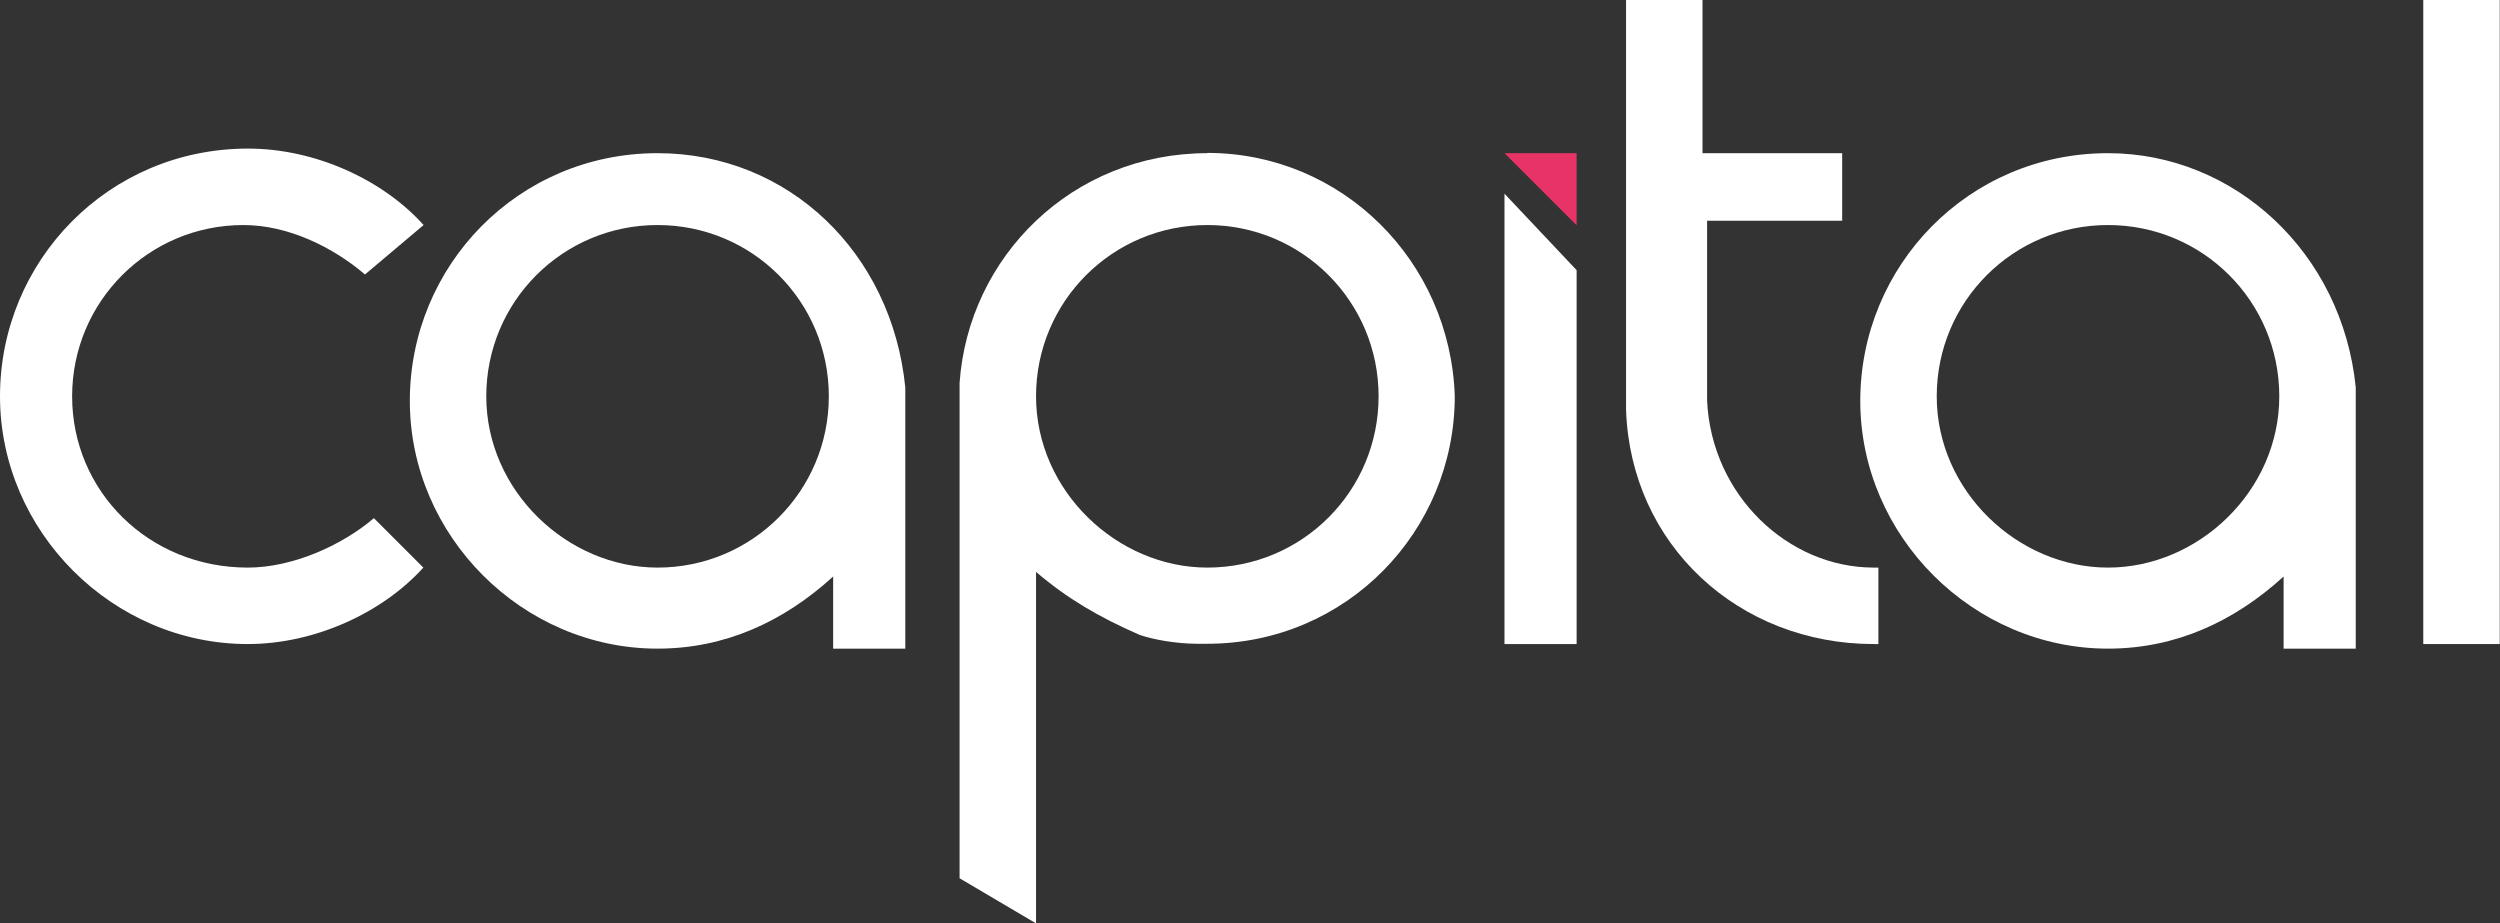
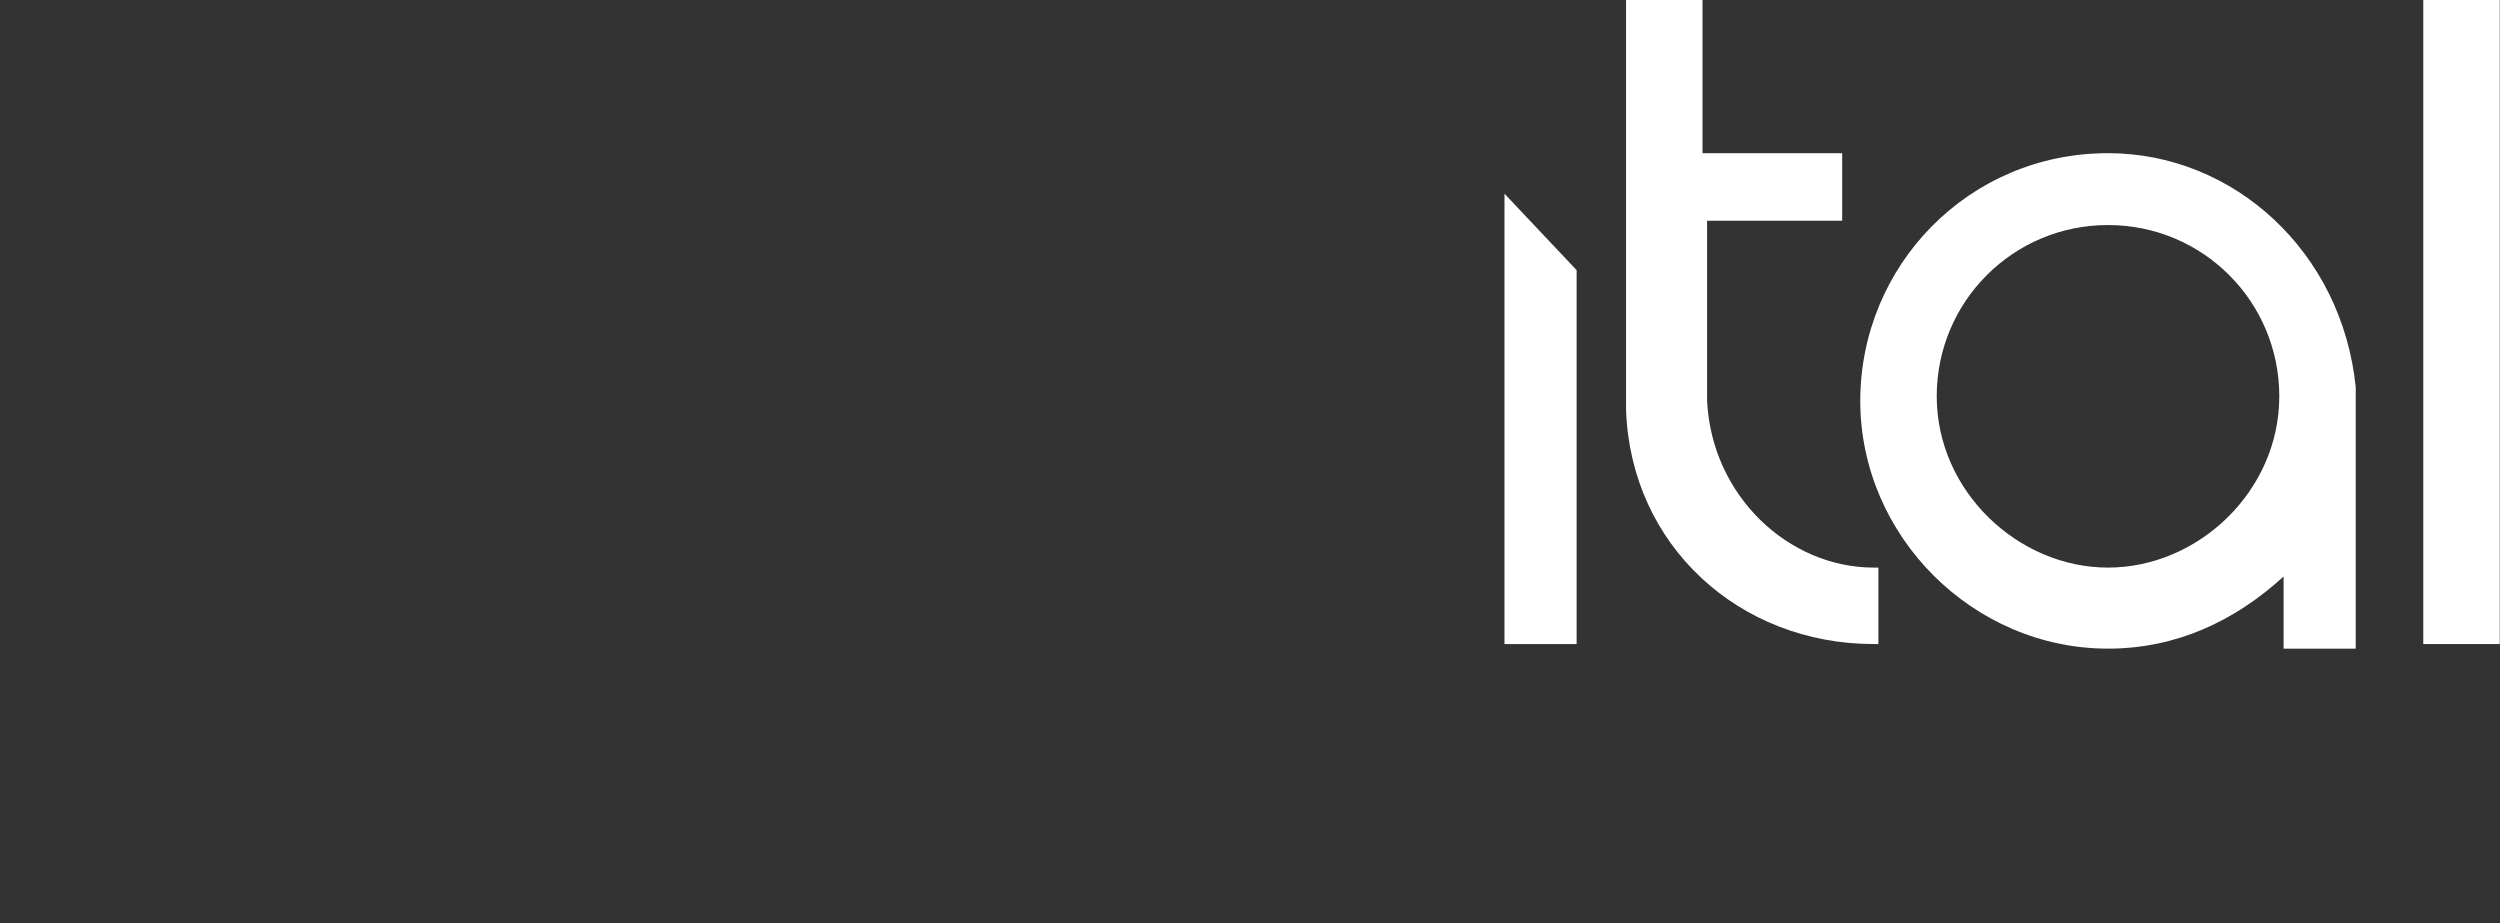
<svg xmlns="http://www.w3.org/2000/svg" id="Capa_2" viewBox="0 0 92.54 34.18">
  <rect x="0" y="0" width="92.54" height="34.18" fill="#333333" stroke="none" />
  <defs>
    <style>.cls-1{fill:#fff;}.cls-2{fill:#e83367;}</style>
  </defs>
  <g id="Capa_1-2">
    <path class="cls-1" d="m78.03,5.67c-5.17,0-9.17,4.17-9.17,9.17s4.17,9.17,9.17,9.17c2.5,0,4.67-1,6.5-2.67v2.67h2.67v-9.67h0c-.5-5-4.5-8.67-9.17-8.67Zm0,15.34c-3.33,0-6.34-2.83-6.34-6.34s2.83-6.34,6.34-6.34,6.34,2.83,6.34,6.34-3,6.34-6.34,6.34Z" />
    <rect class="cls-1" x="89.7" width="2.83" height="23.84" />
-     <path class="cls-1" d="m9.17,21.01c-3.67,0-6.5-2.83-6.5-6.34s2.83-6.34,6.34-6.34c1.67,0,3.33.83,4.5,1.83l2.17-1.83c-1.5-1.67-4-2.83-6.5-2.83C4,5.5,0,9.67,0,14.67s4.17,9.17,9.17,9.17c2.5,0,5-1.17,6.5-2.83l-1.83-1.83c-1.17,1-3,1.83-4.67,1.83Z" />
-     <path class="cls-1" d="m24.34,5.67c-5.17,0-9.17,4.17-9.17,9.17s4.17,9.17,9.17,9.17c2.5,0,4.67-1,6.5-2.67v2.67h2.67v-9.67h0c-.5-5-4.34-8.67-9.17-8.67Zm0,15.34c-3.33,0-6.34-2.83-6.34-6.34s2.83-6.34,6.34-6.34,6.34,2.83,6.34,6.34c0,3.5-2.83,6.34-6.34,6.34Z" />
    <path class="cls-1" d="m63.19,14.84h0v-6.67h5v-2.5h-5.17V0h-2.83v15.17h0c.17,5,4.17,8.67,9.17,8.67h.17v-2.83h-.17c-3.17,0-6-2.67-6.17-6.17Z" />
-     <path class="cls-1" d="m44.69,5.67h0c-5,0-8.84,3.83-9.17,8.5h0v18.34l2.83,1.67v-13.01c1.17,1,2.33,1.67,3.83,2.33h0c.5.17,1.33.33,2.17.33h.33c5.17,0,9.17-4.17,9.17-9.17-.17-5-4.17-9-9.17-9Zm0,15.34c-3.33,0-6.34-2.83-6.34-6.34s2.83-6.34,6.34-6.34,6.34,2.83,6.34,6.34-2.83,6.34-6.34,6.34Z" />
    <polygon class="cls-1" points="55.69 23.84 58.36 23.84 58.36 10 55.69 7.17 55.69 23.84" />
-     <polygon class="cls-2" points="58.36 8.34 58.36 5.67 55.69 5.67 58.36 8.34" />
  </g>
</svg>